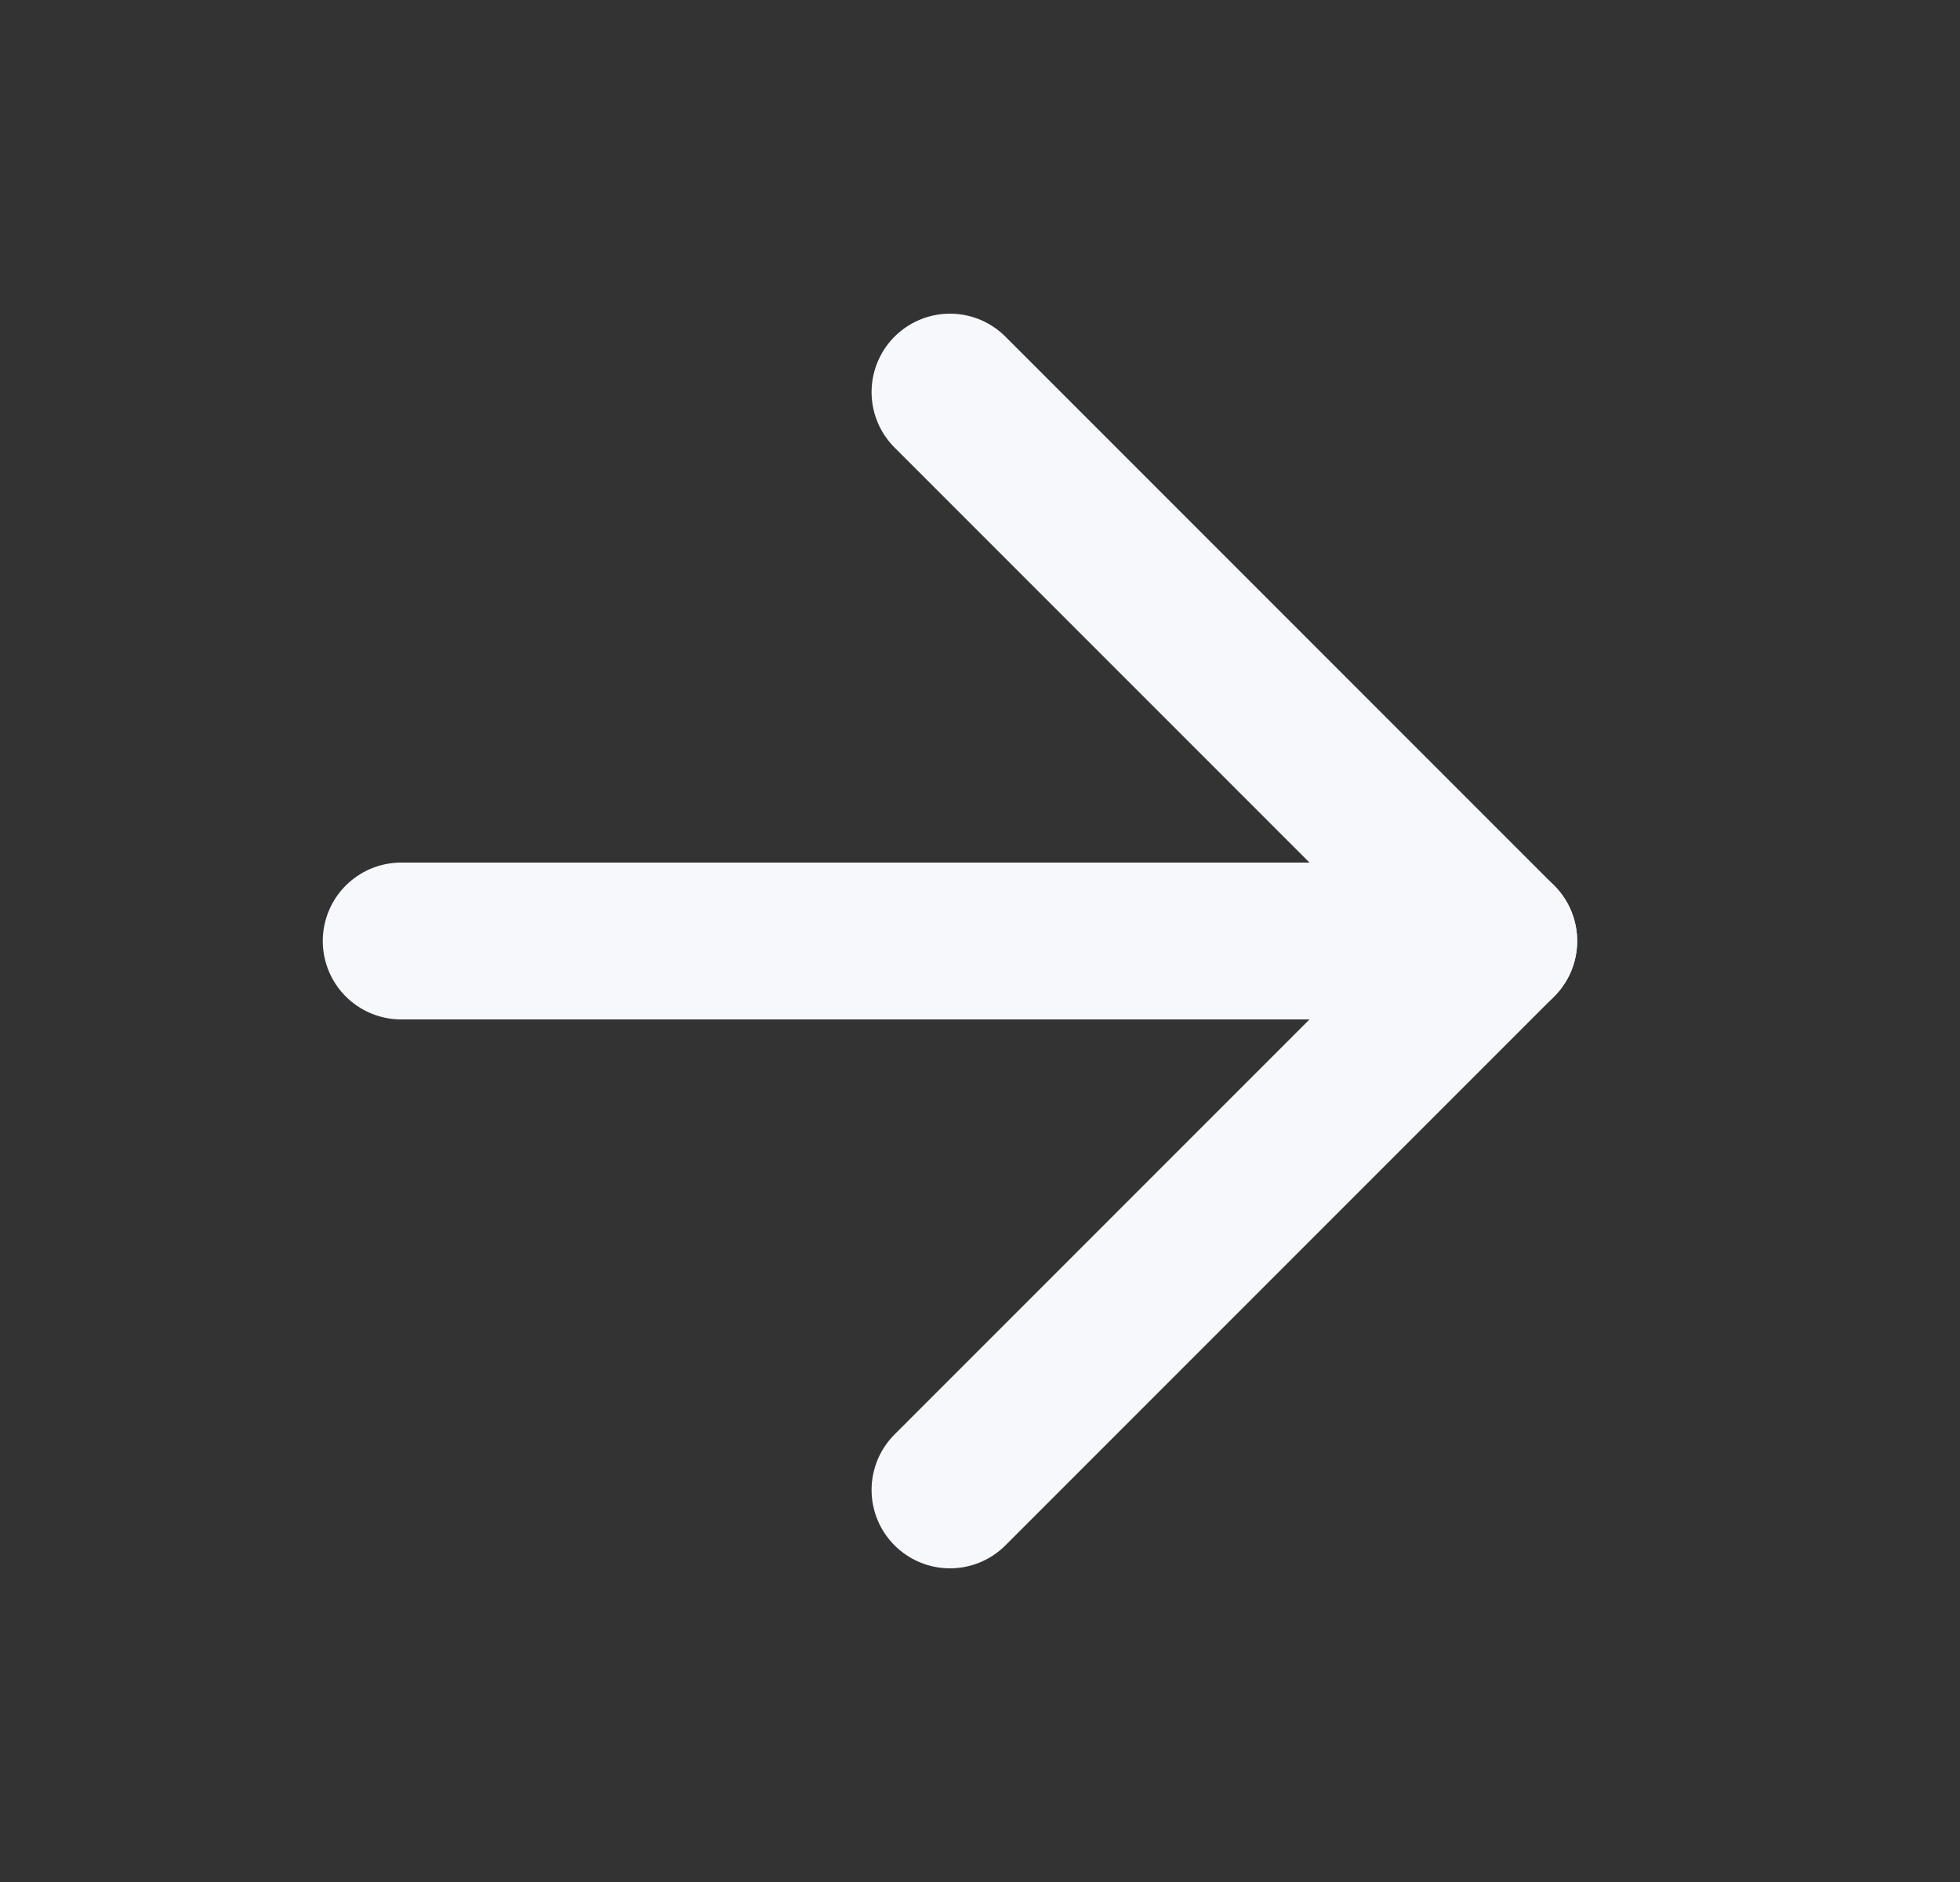
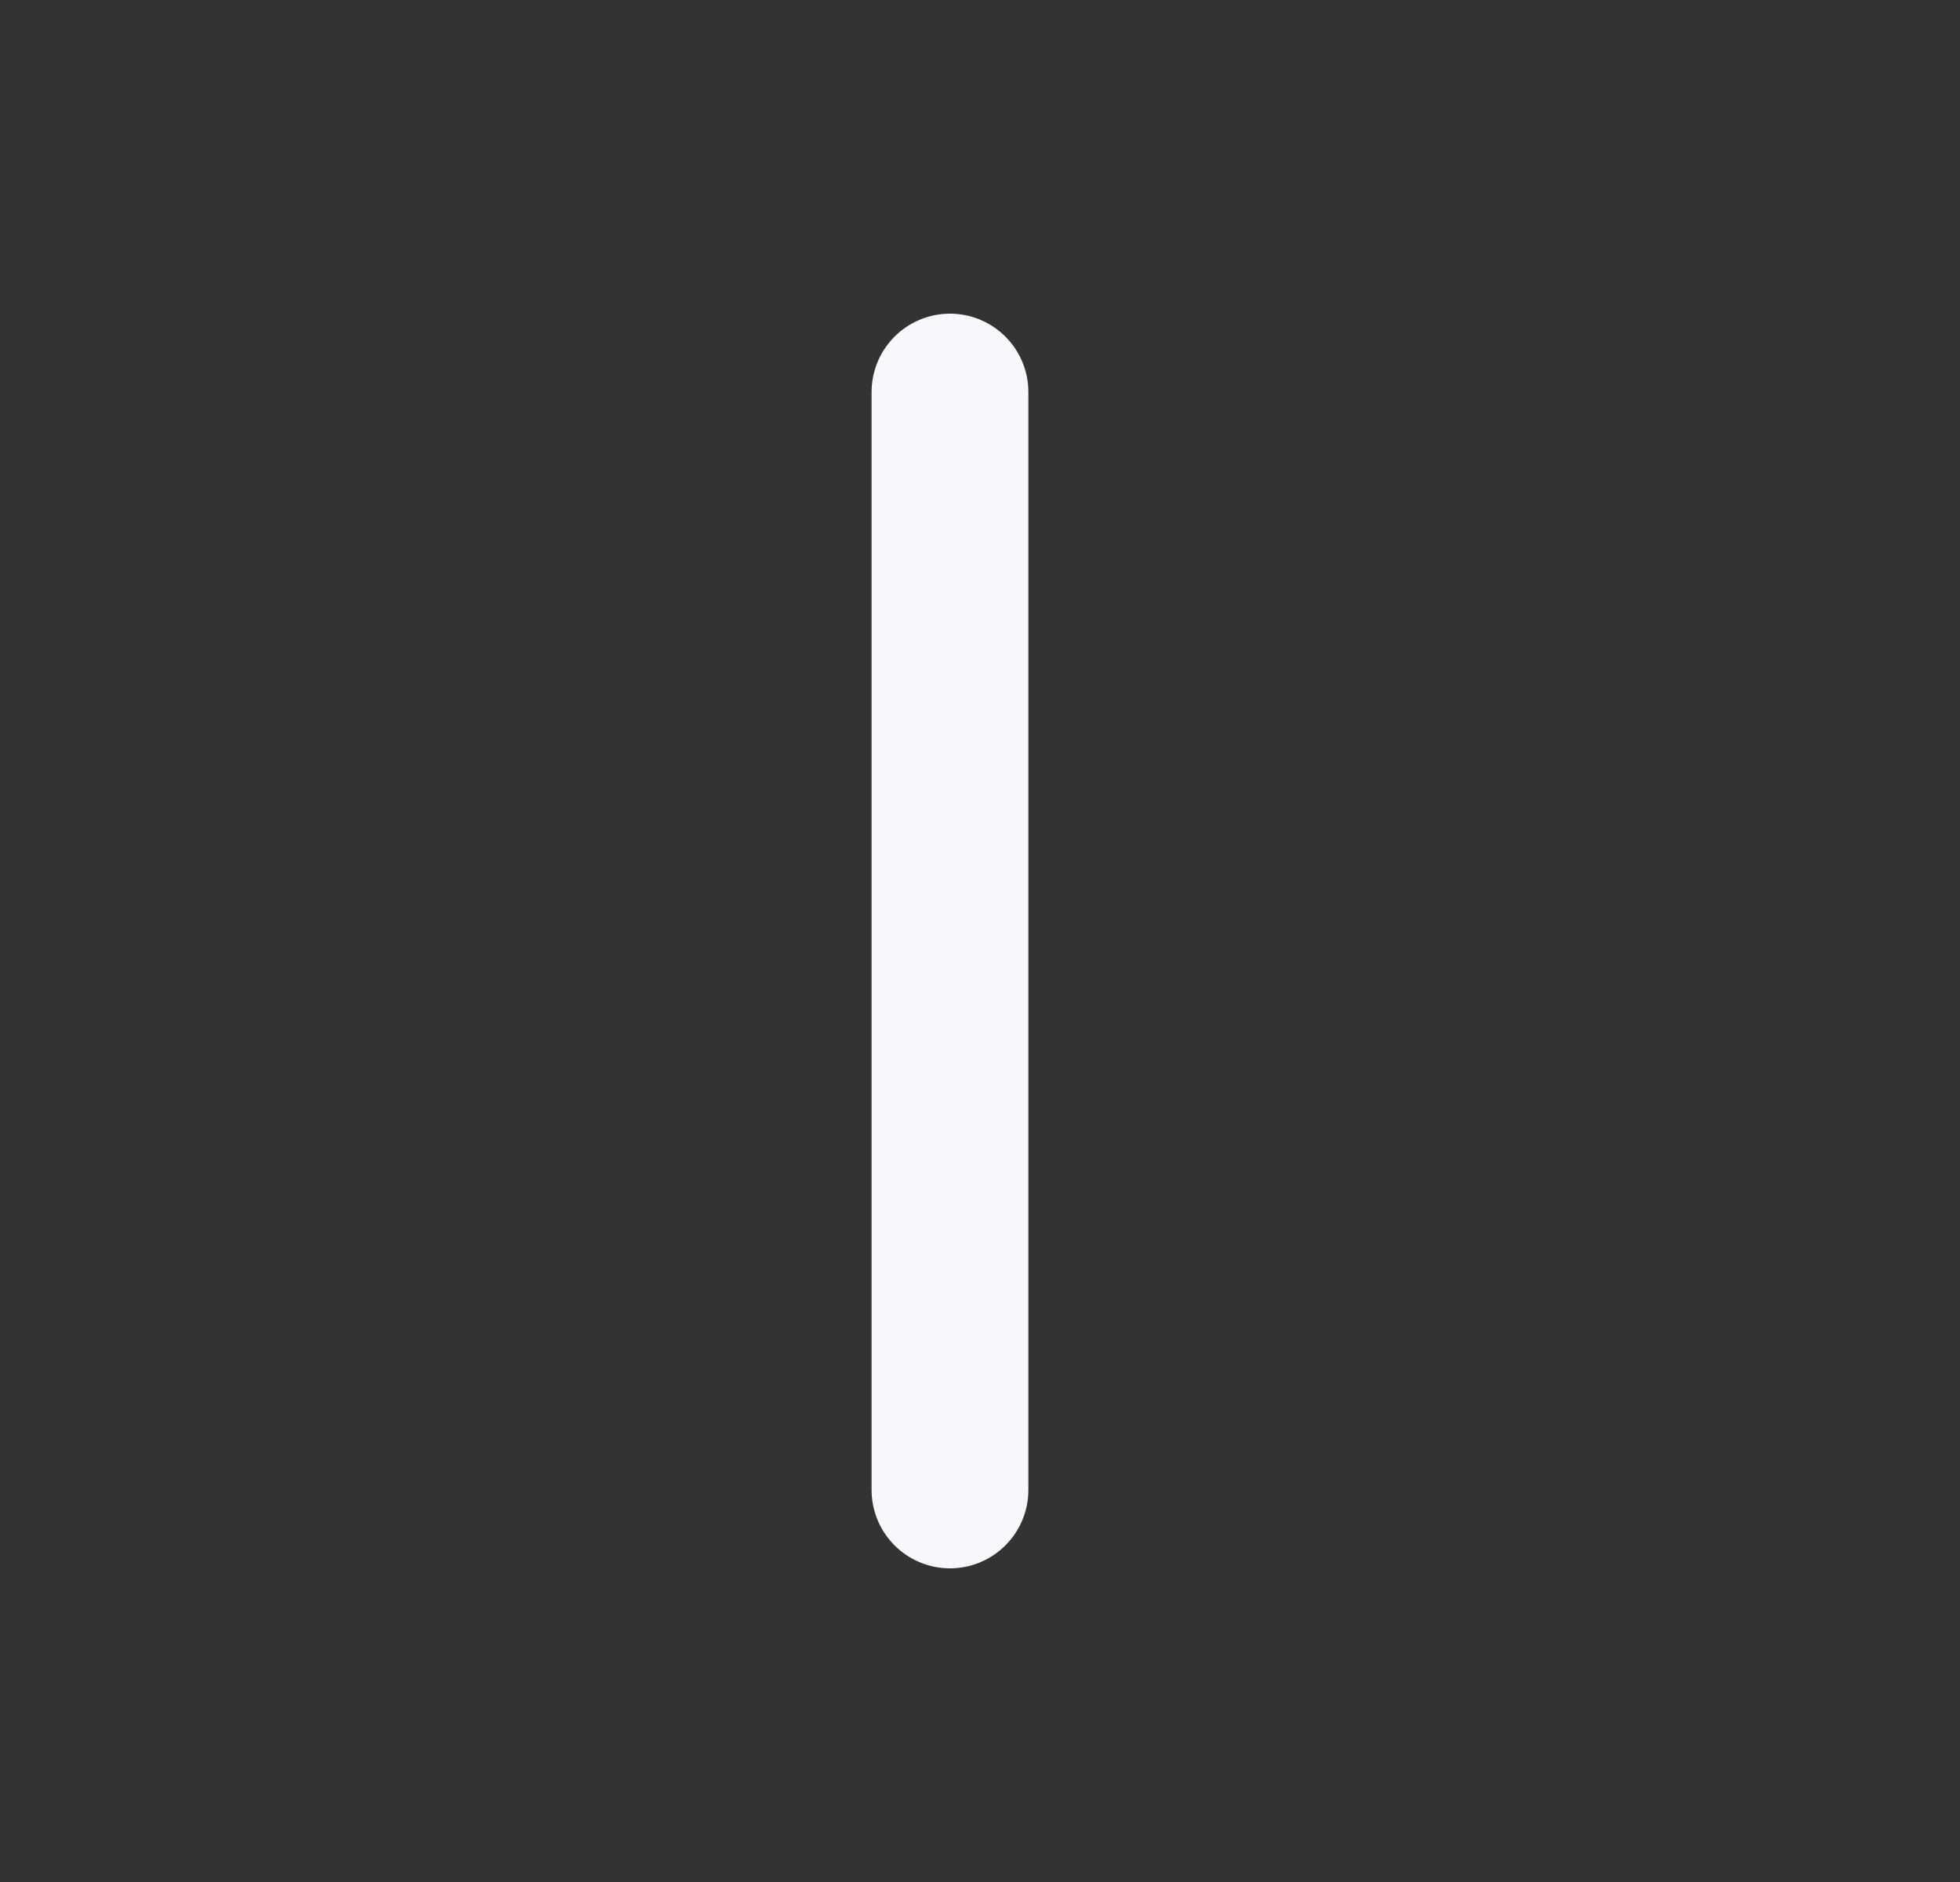
<svg xmlns="http://www.w3.org/2000/svg" width="25" height="24" viewBox="0 0 25 24" fill="none">
  <rect x="0" y="0" width="25" height="24" fill="#333333" stroke="none" />
-   <path d="M5.117 12H19.117" stroke="#F7F8FC" stroke-width="2" stroke-linecap="round" stroke-linejoin="round" />
-   <path d="M12.117 5L19.117 12L12.117 19" stroke="#F7F8FC" stroke-width="2" stroke-linecap="round" stroke-linejoin="round" />
+   <path d="M12.117 5L12.117 19" stroke="#F7F8FC" stroke-width="2" stroke-linecap="round" stroke-linejoin="round" />
</svg>